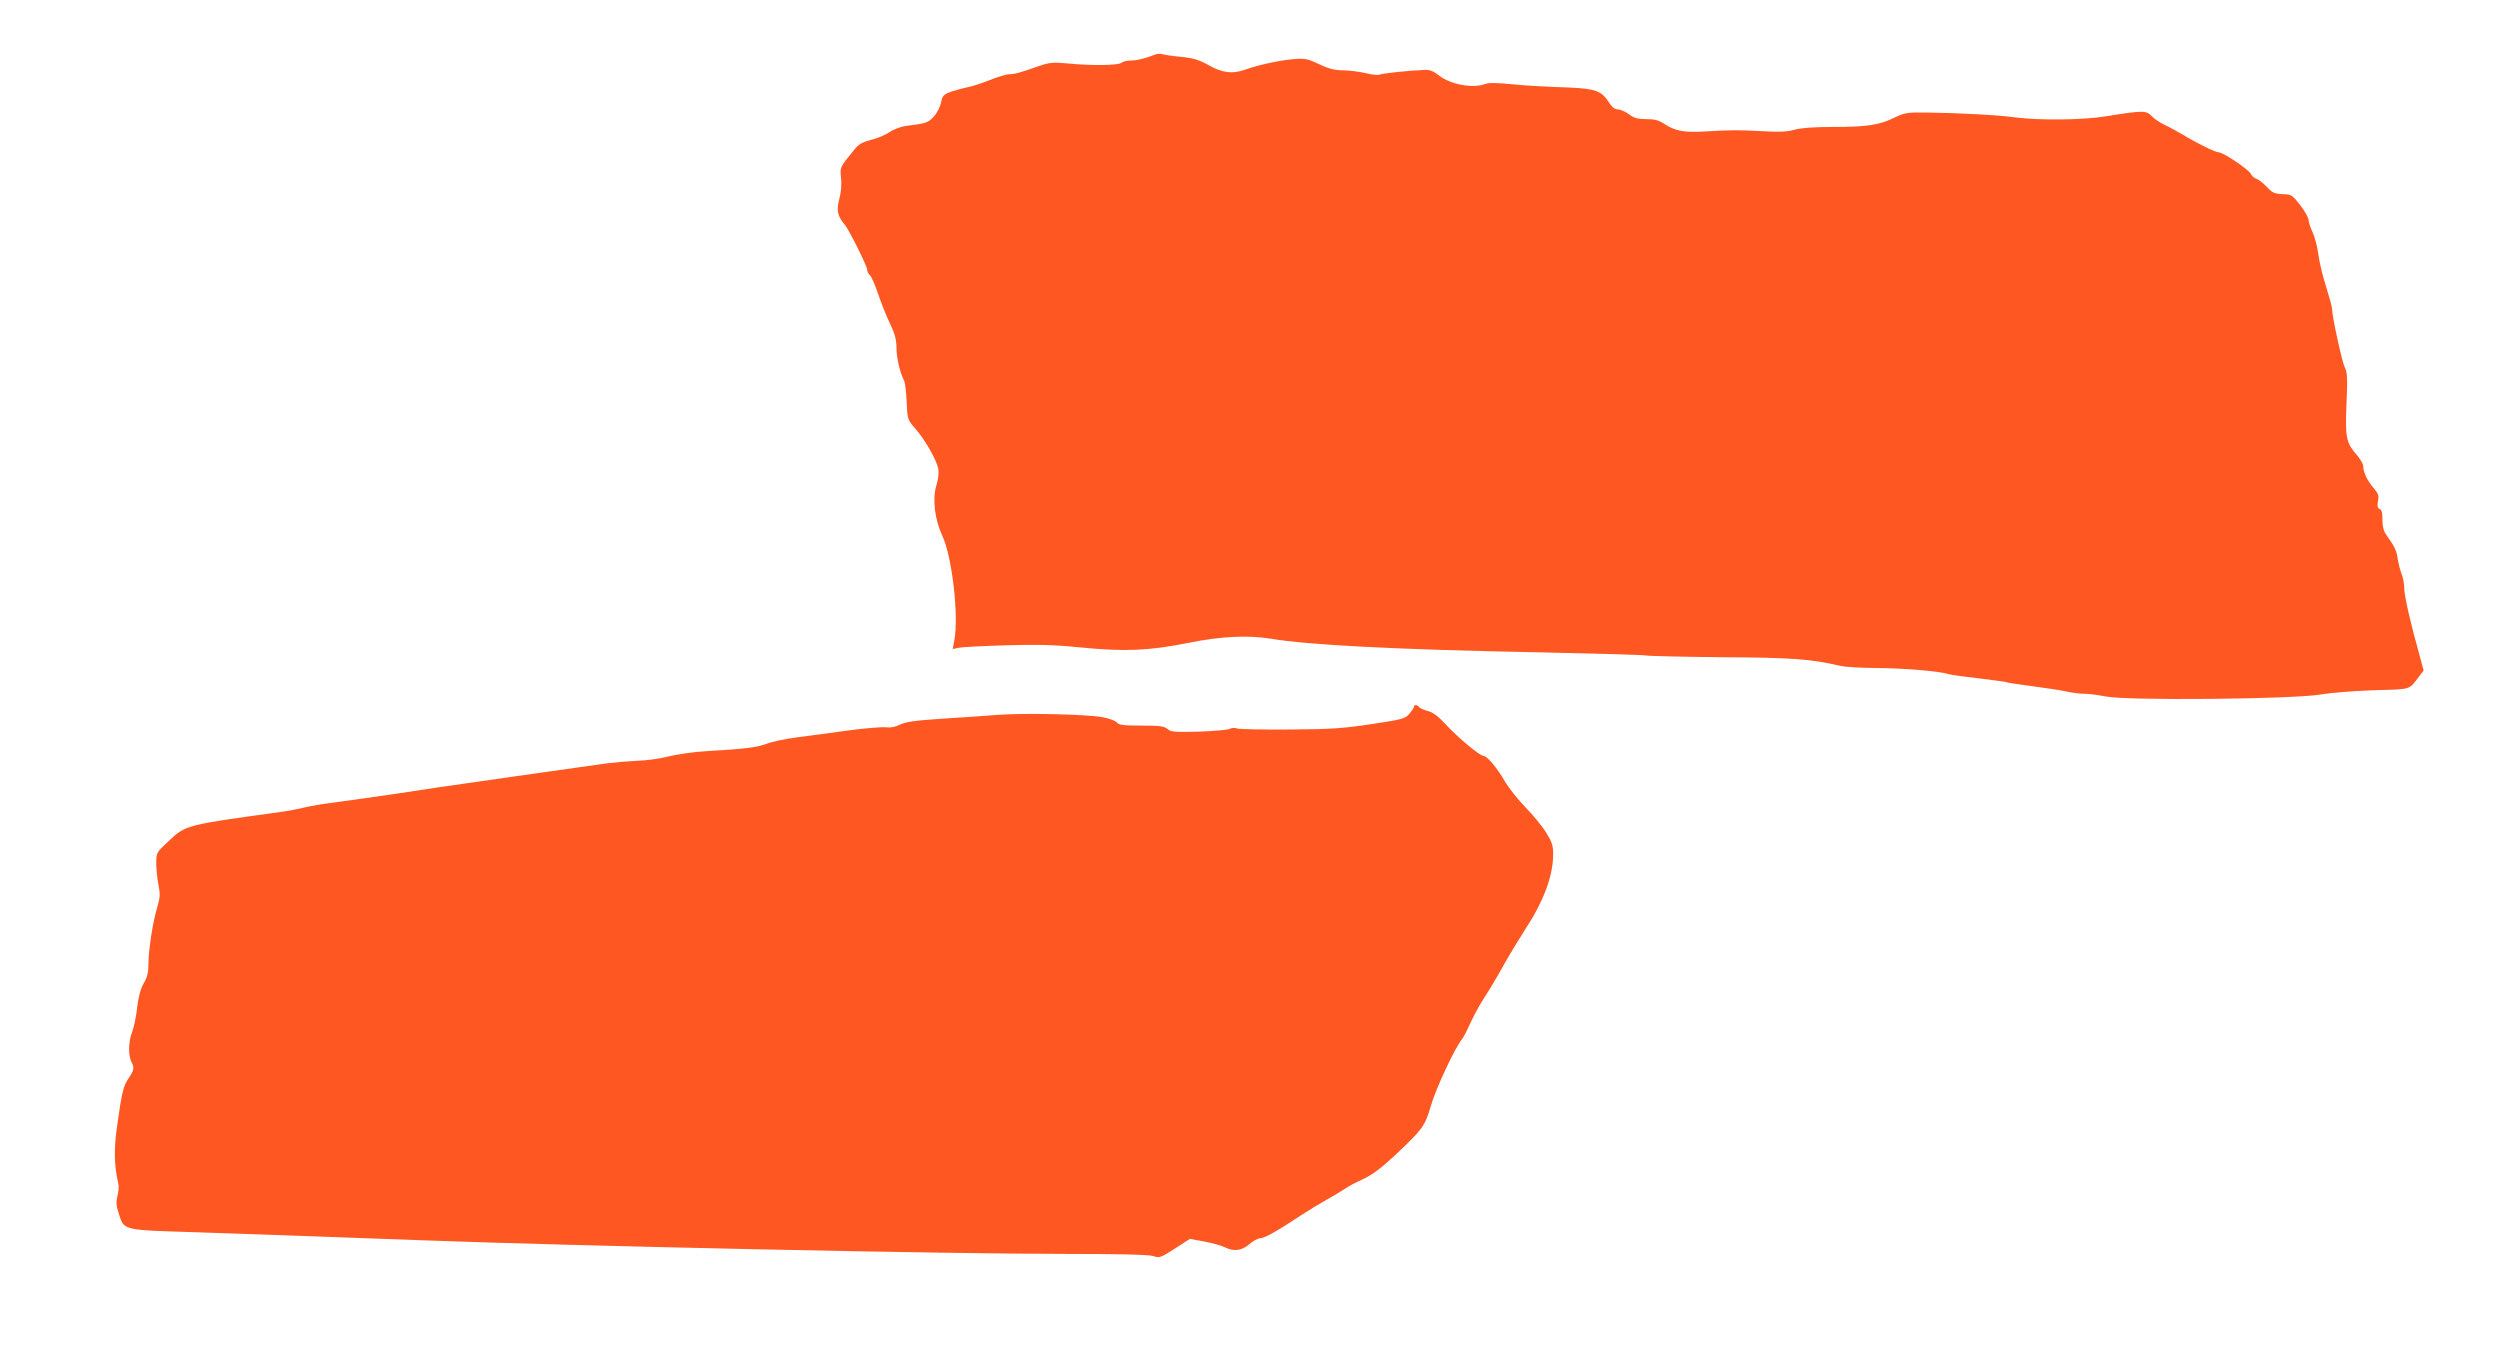
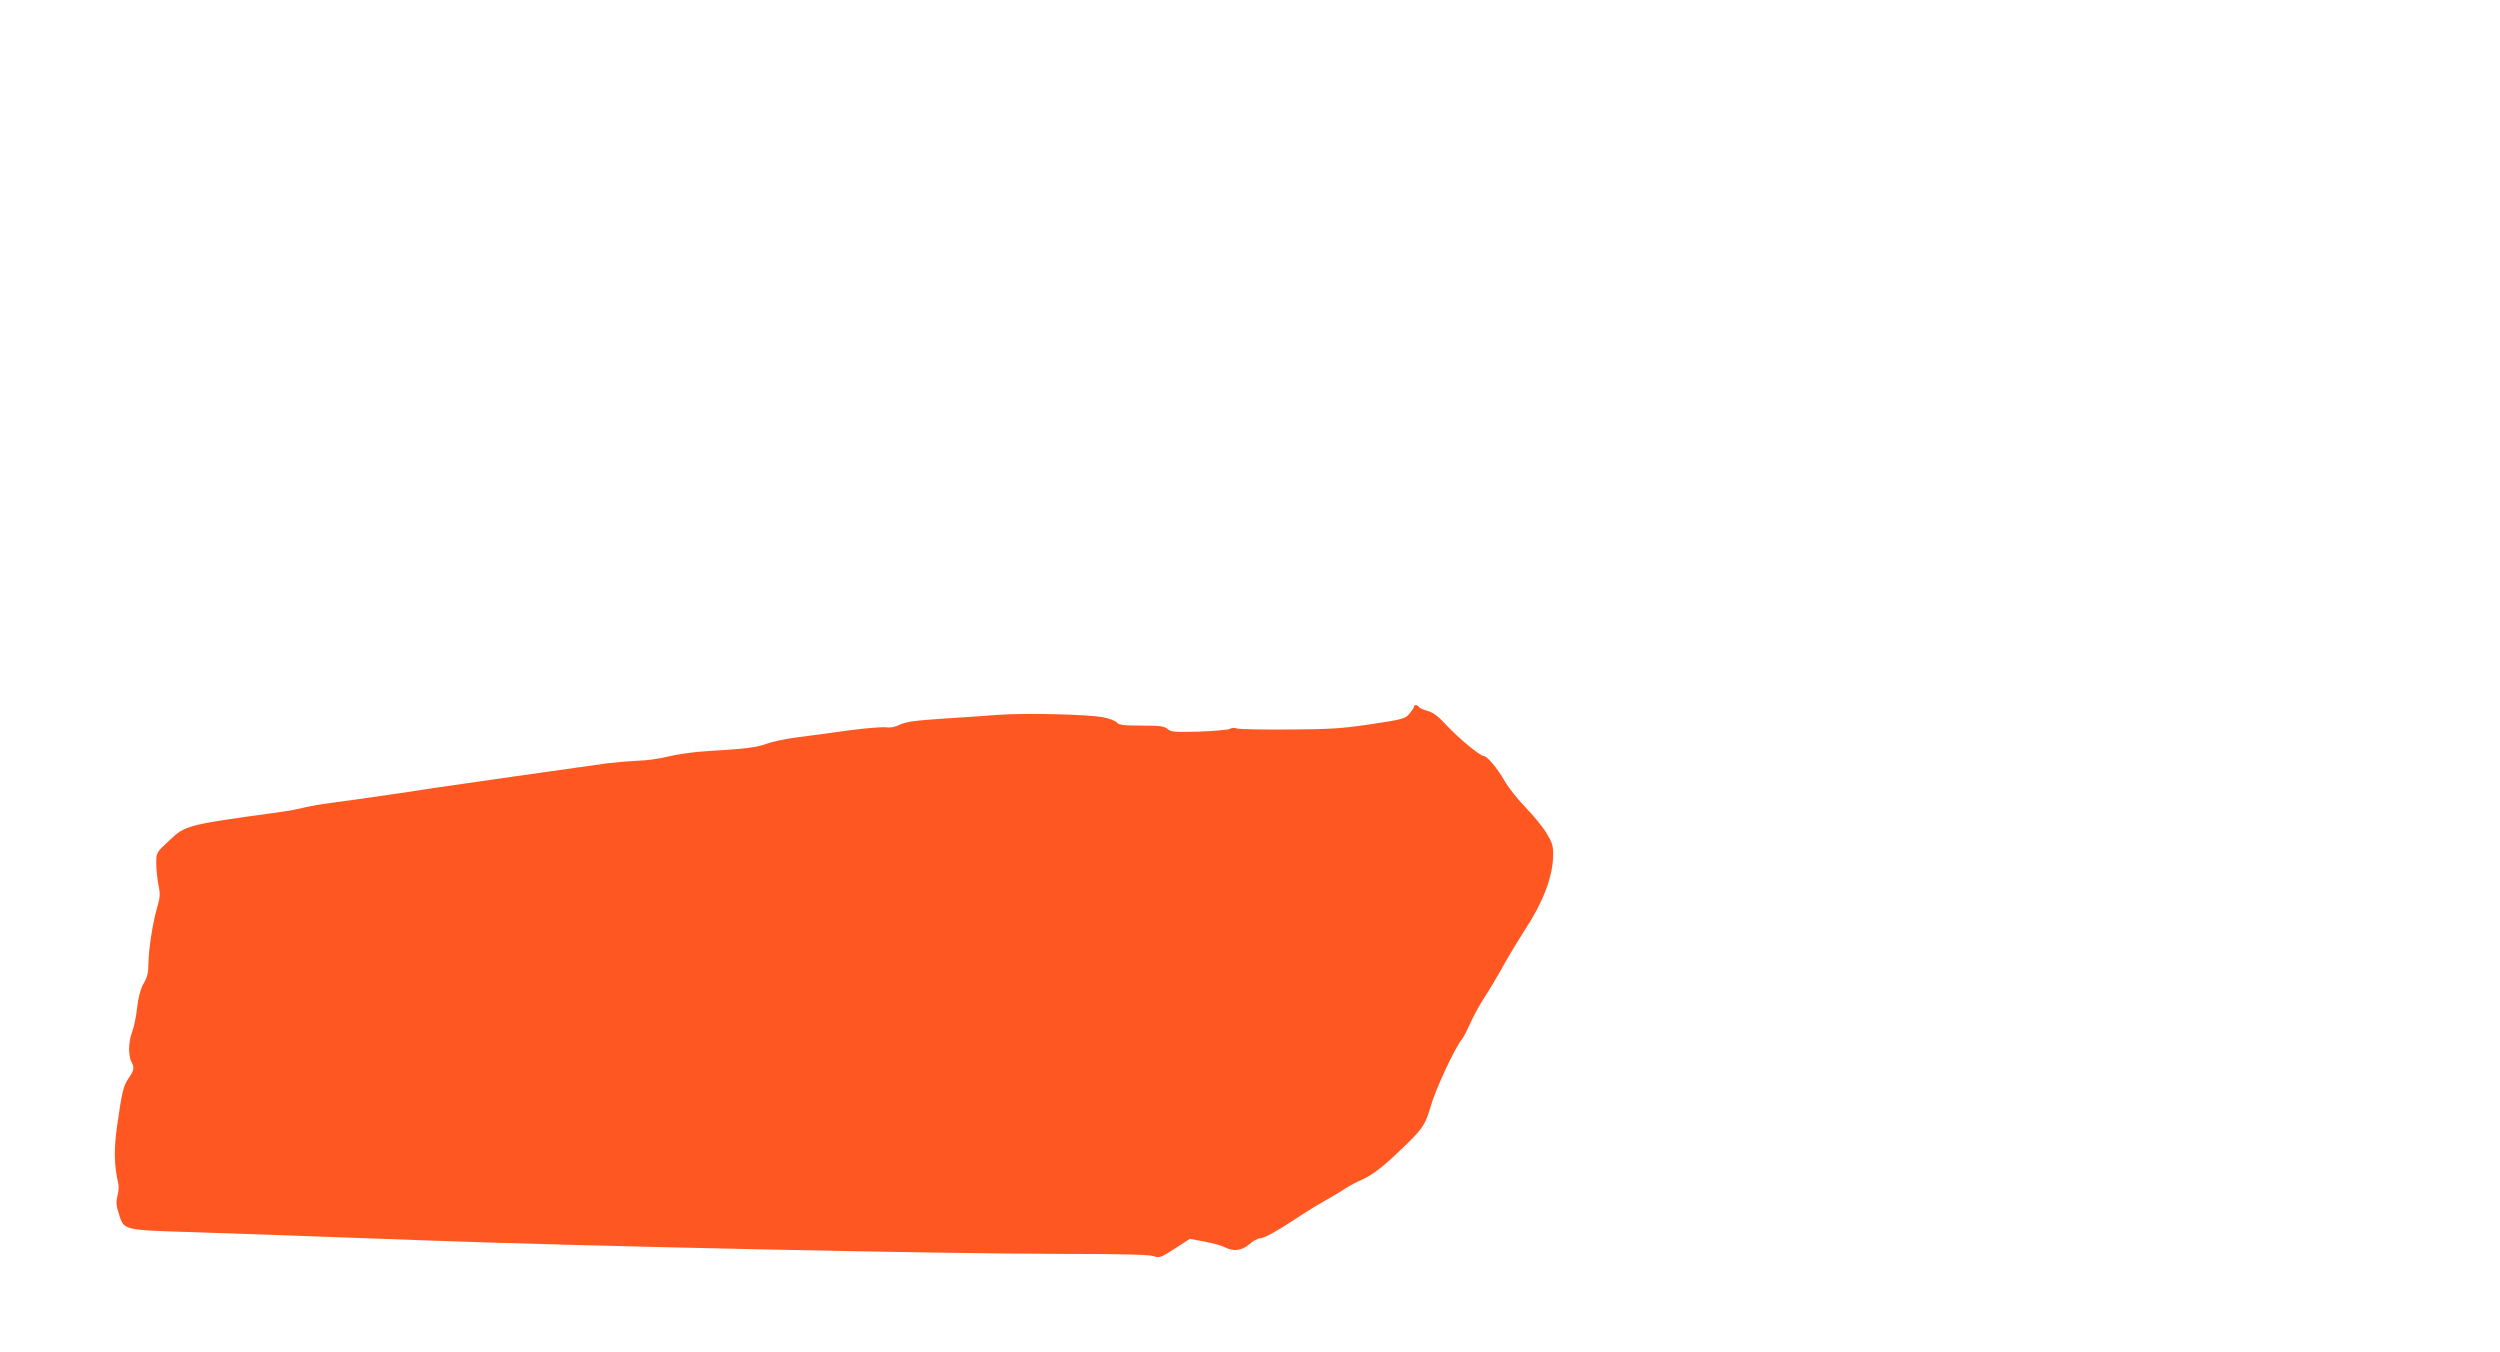
<svg xmlns="http://www.w3.org/2000/svg" version="1.0" width="1280pt" height="692pt" viewBox="0 0 1280 692" preserveAspectRatio="xMidYMid meet">
  <g transform="translate(0,692) scale(0.1,-0.1)" fill="#ff5722" stroke="none">
-     <path d="M5915 6641 c-49 -20 -94 -31 -126 -31 -19 0 -40 -5 -46 -11 -14 -14 -152 -16 -275 -4 -75 7 -95 5 -145 -12 -102 -36 -129 -43 -155 -43 -15 0 -61 -14 -103 -31 -43 -17 -93 -33 -113 -36 -19 -4 -56 -14 -81 -22 -41 -15 -46 -21 -53 -57 -5 -22 -21 -54 -37 -71 -28 -31 -39 -35 -143 -48 -26 -3 -64 -18 -85 -32 -21 -15 -63 -32 -93 -39 -40 -10 -62 -22 -80 -43 -82 -100 -79 -94 -74 -152 4 -32 0 -76 -9 -109 -15 -57 -9 -87 28 -130 21 -24 115 -213 115 -231 0 -9 6 -22 14 -28 8 -7 26 -49 41 -93 15 -45 42 -114 61 -153 26 -54 34 -85 34 -126 0 -51 18 -127 38 -166 6 -10 12 -59 14 -110 4 -90 5 -92 43 -136 50 -56 110 -161 119 -207 4 -22 0 -54 -10 -86 -21 -68 -8 -175 31 -258 50 -107 85 -412 61 -535 l-8 -44 33 7 c19 3 126 9 239 12 160 5 244 3 384 -11 223 -22 350 -17 553 24 163 33 302 40 418 21 198 -33 650 -56 1379 -70 286 -6 530 -13 543 -16 12 -3 188 -7 390 -9 362 -2 452 -9 605 -44 25 -6 106 -11 180 -11 145 -1 325 -16 373 -31 17 -5 90 -15 163 -23 73 -9 136 -17 140 -20 4 -2 63 -11 132 -20 69 -9 147 -21 173 -27 26 -6 64 -11 85 -11 20 1 72 -6 114 -14 110 -22 955 -14 1098 10 52 9 176 19 275 22 198 6 176 -1 234 75 l20 26 -20 74 c-47 169 -79 307 -79 345 0 23 -6 57 -14 75 -7 19 -16 54 -20 79 -6 43 -15 60 -59 123 -13 18 -19 43 -19 76 1 35 -4 51 -14 55 -11 4 -13 15 -9 40 6 28 2 39 -22 67 -33 39 -53 81 -53 111 0 11 -14 36 -31 56 -57 65 -62 89 -55 264 6 132 4 163 -9 188 -14 27 -65 262 -65 300 0 9 -14 59 -30 111 -17 52 -35 127 -40 166 -5 40 -19 92 -30 115 -11 23 -20 51 -20 62 -1 12 -20 46 -43 76 -41 52 -45 55 -91 56 -41 2 -52 7 -79 36 -18 19 -41 38 -53 42 -12 3 -25 15 -30 26 -10 22 -141 110 -164 110 -17 0 -109 45 -185 91 -27 16 -69 39 -93 50 -23 11 -53 31 -66 45 -27 29 -45 29 -231 -1 -117 -20 -345 -22 -467 -6 -86 12 -291 23 -463 25 -90 1 -105 -2 -155 -26 -77 -38 -139 -48 -314 -48 -100 0 -166 -5 -197 -14 -34 -10 -76 -13 -160 -8 -129 7 -165 7 -299 -1 -106 -7 -156 3 -209 39 -27 18 -49 24 -91 24 -44 0 -63 5 -90 25 -19 14 -44 25 -57 25 -14 0 -29 11 -40 28 -47 74 -68 80 -293 87 -58 2 -153 8 -212 14 -72 7 -116 8 -133 1 -64 -24 -179 -3 -238 44 -28 22 -47 30 -75 28 -78 -3 -217 -18 -228 -24 -6 -4 -37 -1 -70 7 -32 8 -85 14 -116 15 -44 0 -75 8 -124 31 -60 29 -73 31 -133 26 -69 -6 -177 -29 -244 -53 -65 -24 -118 -18 -188 22 -51 28 -79 37 -144 43 -44 4 -87 11 -95 14 -8 3 -24 2 -35 -2z" />
    <path d="M7240 3303 c0 -5 -10 -21 -23 -36 -21 -26 -32 -30 -192 -54 -145 -22 -207 -27 -420 -28 -137 -1 -259 1 -271 5 -11 5 -28 4 -38 -2 -9 -5 -81 -11 -158 -14 -124 -3 -144 -2 -161 14 -16 14 -39 17 -133 17 -92 0 -116 3 -126 16 -7 9 -40 21 -73 27 -84 15 -397 22 -535 12 -63 -5 -194 -14 -290 -20 -135 -9 -183 -16 -212 -30 -24 -12 -48 -17 -70 -14 -18 3 -103 -4 -188 -15 -85 -12 -206 -28 -268 -36 -63 -8 -135 -24 -160 -34 -42 -17 -112 -26 -292 -36 -86 -5 -165 -17 -225 -32 -33 -8 -96 -17 -140 -18 -44 -2 -114 -8 -155 -13 -147 -20 -797 -113 -885 -126 -49 -8 -126 -19 -170 -26 -44 -6 -125 -18 -180 -26 -55 -8 -136 -19 -180 -25 -44 -5 -105 -16 -135 -23 -30 -8 -91 -19 -135 -25 -468 -64 -475 -66 -558 -144 -67 -62 -67 -63 -67 -117 0 -29 5 -79 11 -109 10 -48 9 -65 -6 -116 -23 -78 -44 -214 -45 -289 0 -44 -6 -70 -24 -100 -16 -28 -27 -68 -34 -126 -5 -47 -17 -103 -26 -125 -19 -49 -20 -122 -2 -154 15 -28 12 -42 -17 -84 -25 -36 -33 -70 -56 -232 -19 -126 -17 -215 5 -306 3 -14 1 -43 -5 -63 -7 -29 -6 -49 6 -86 29 -91 13 -87 393 -99 347 -12 675 -23 1155 -41 808 -30 2674 -70 3304 -70 286 0 424 -4 446 -11 30 -11 37 -9 110 38 l77 50 76 -14 c42 -8 88 -21 103 -29 45 -23 87 -18 126 16 18 16 43 30 55 30 21 0 86 36 213 120 33 22 89 56 125 76 36 20 81 47 100 60 19 13 58 33 85 45 56 25 111 68 225 179 85 83 99 105 125 195 25 89 126 304 161 345 7 9 25 43 39 75 15 33 43 87 64 120 48 75 69 111 122 205 23 41 66 111 94 155 96 146 145 275 147 383 1 52 -4 67 -35 118 -20 33 -68 91 -106 130 -38 39 -87 100 -107 135 -39 68 -91 129 -109 129 -18 0 -130 93 -191 159 -39 43 -67 64 -95 71 -21 6 -41 15 -44 20 -7 12 -25 13 -25 3z" />
  </g>
</svg>